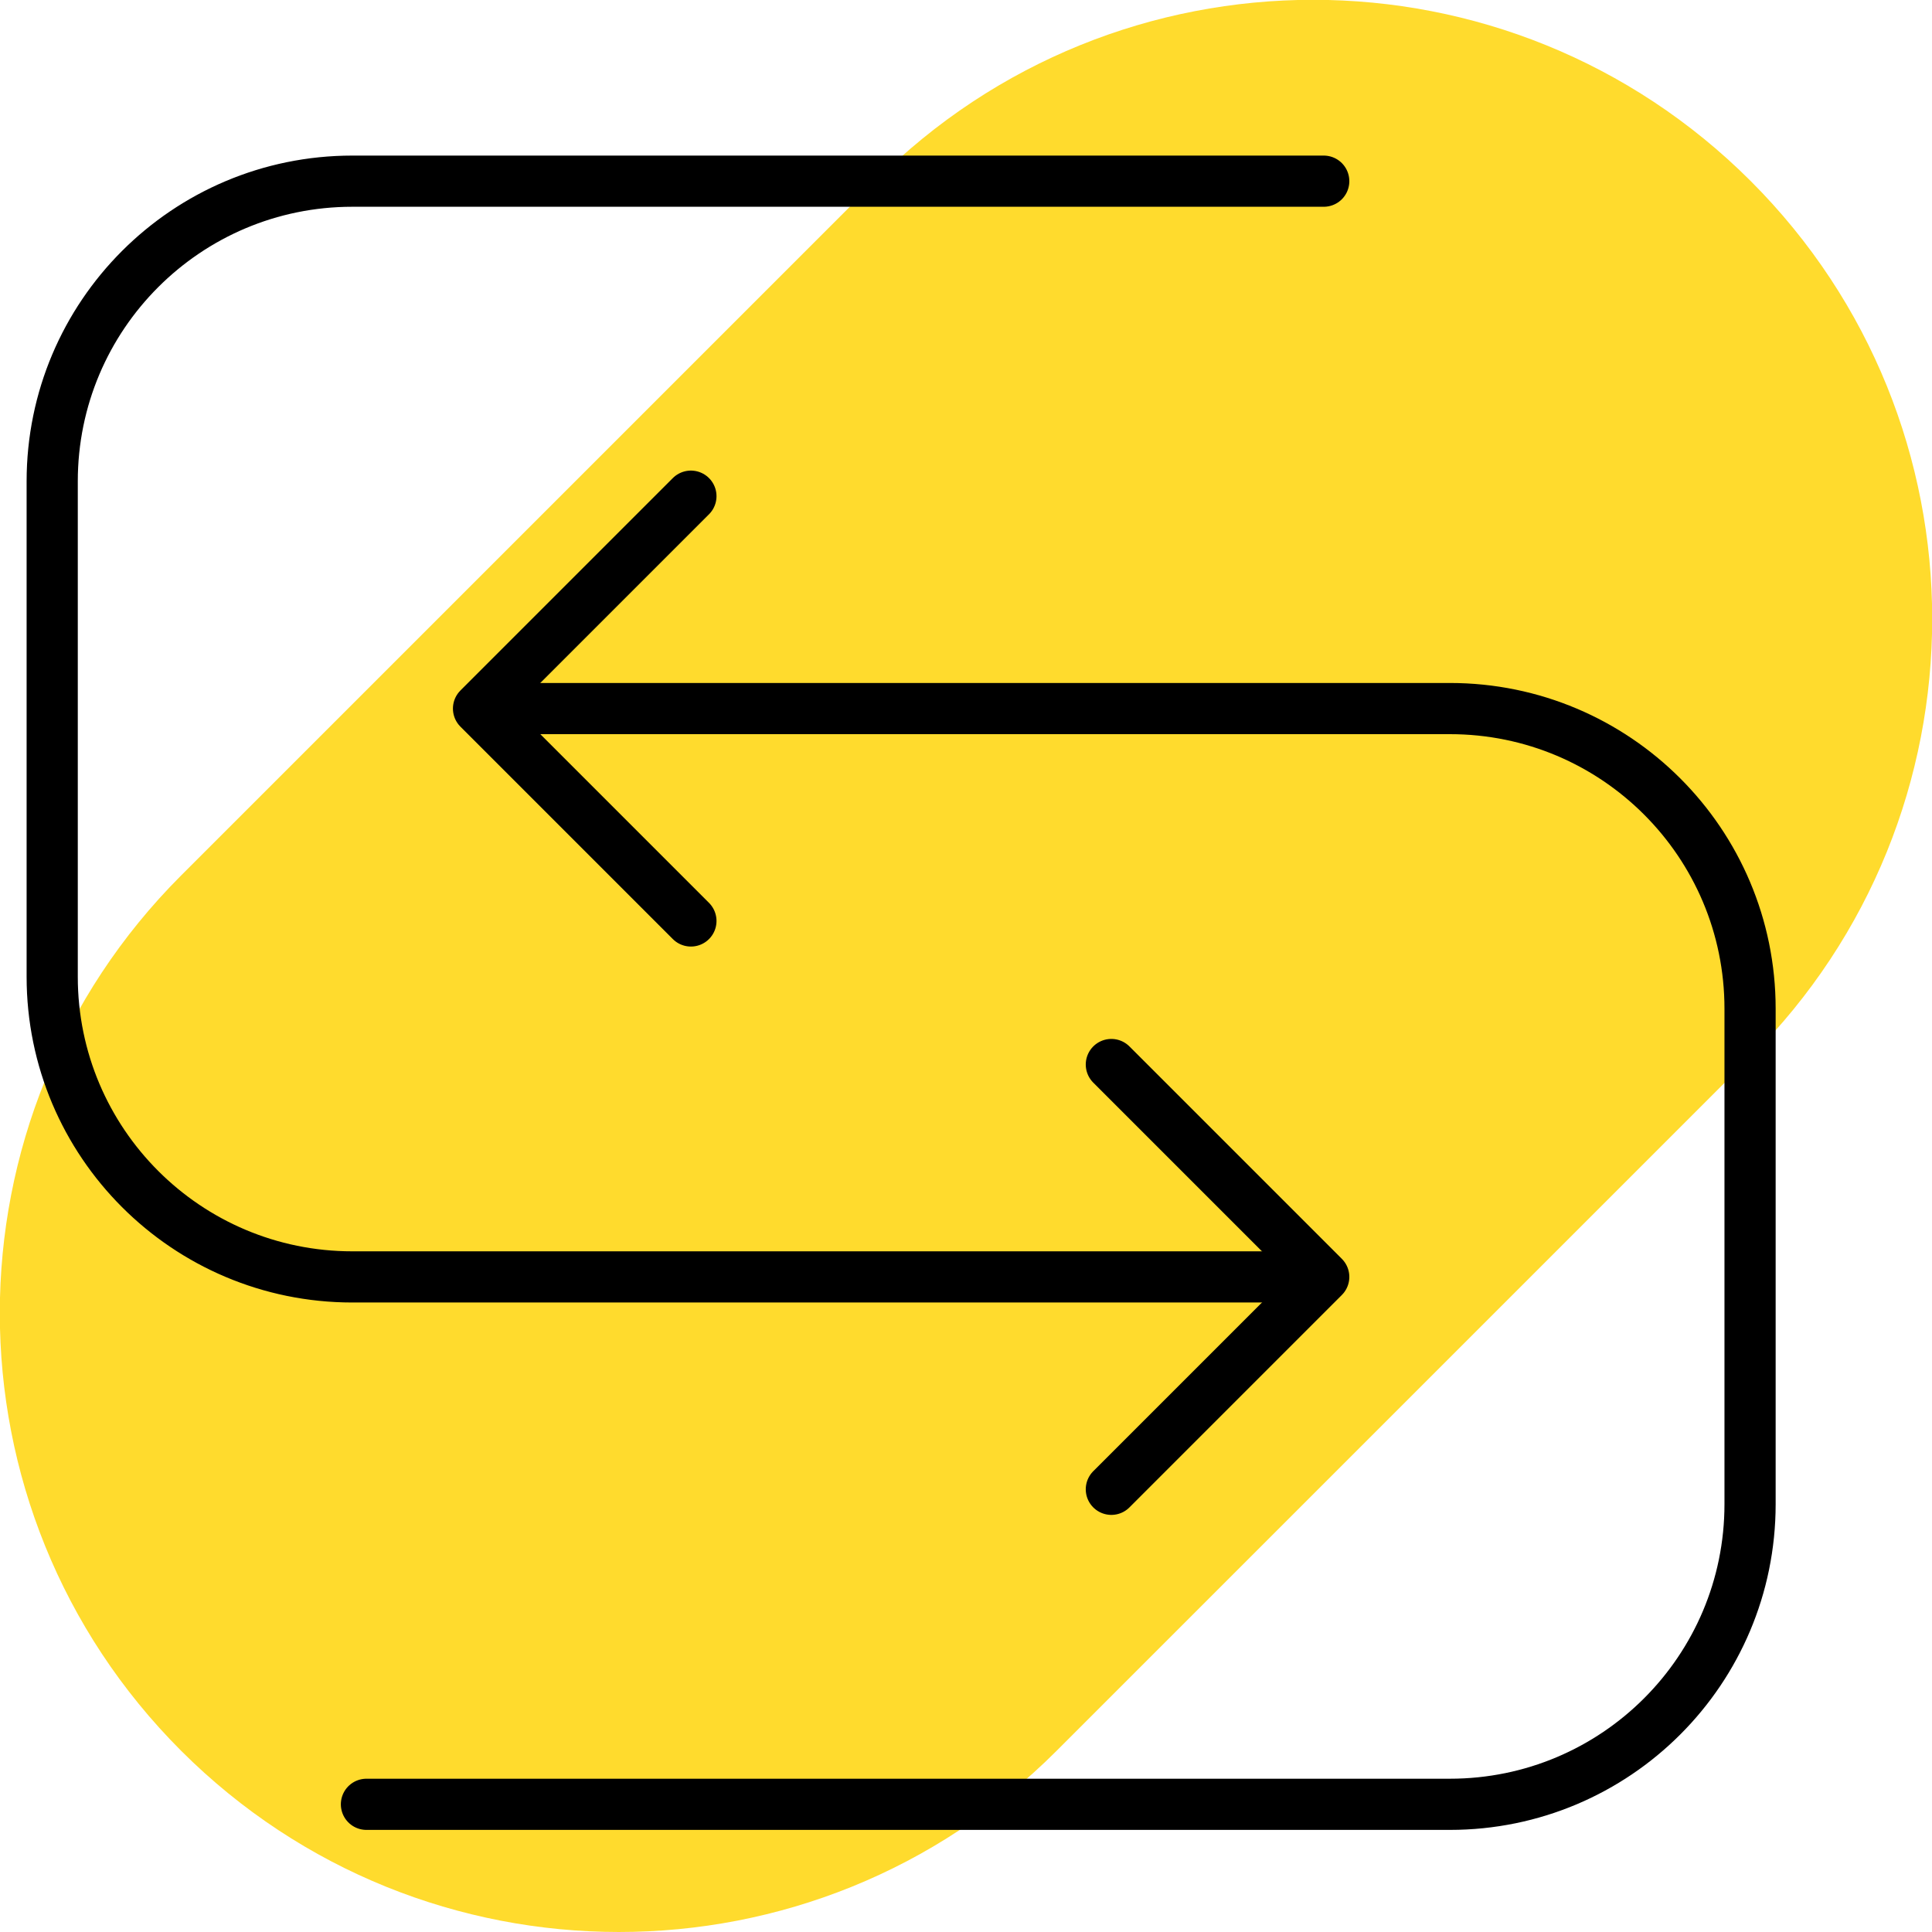
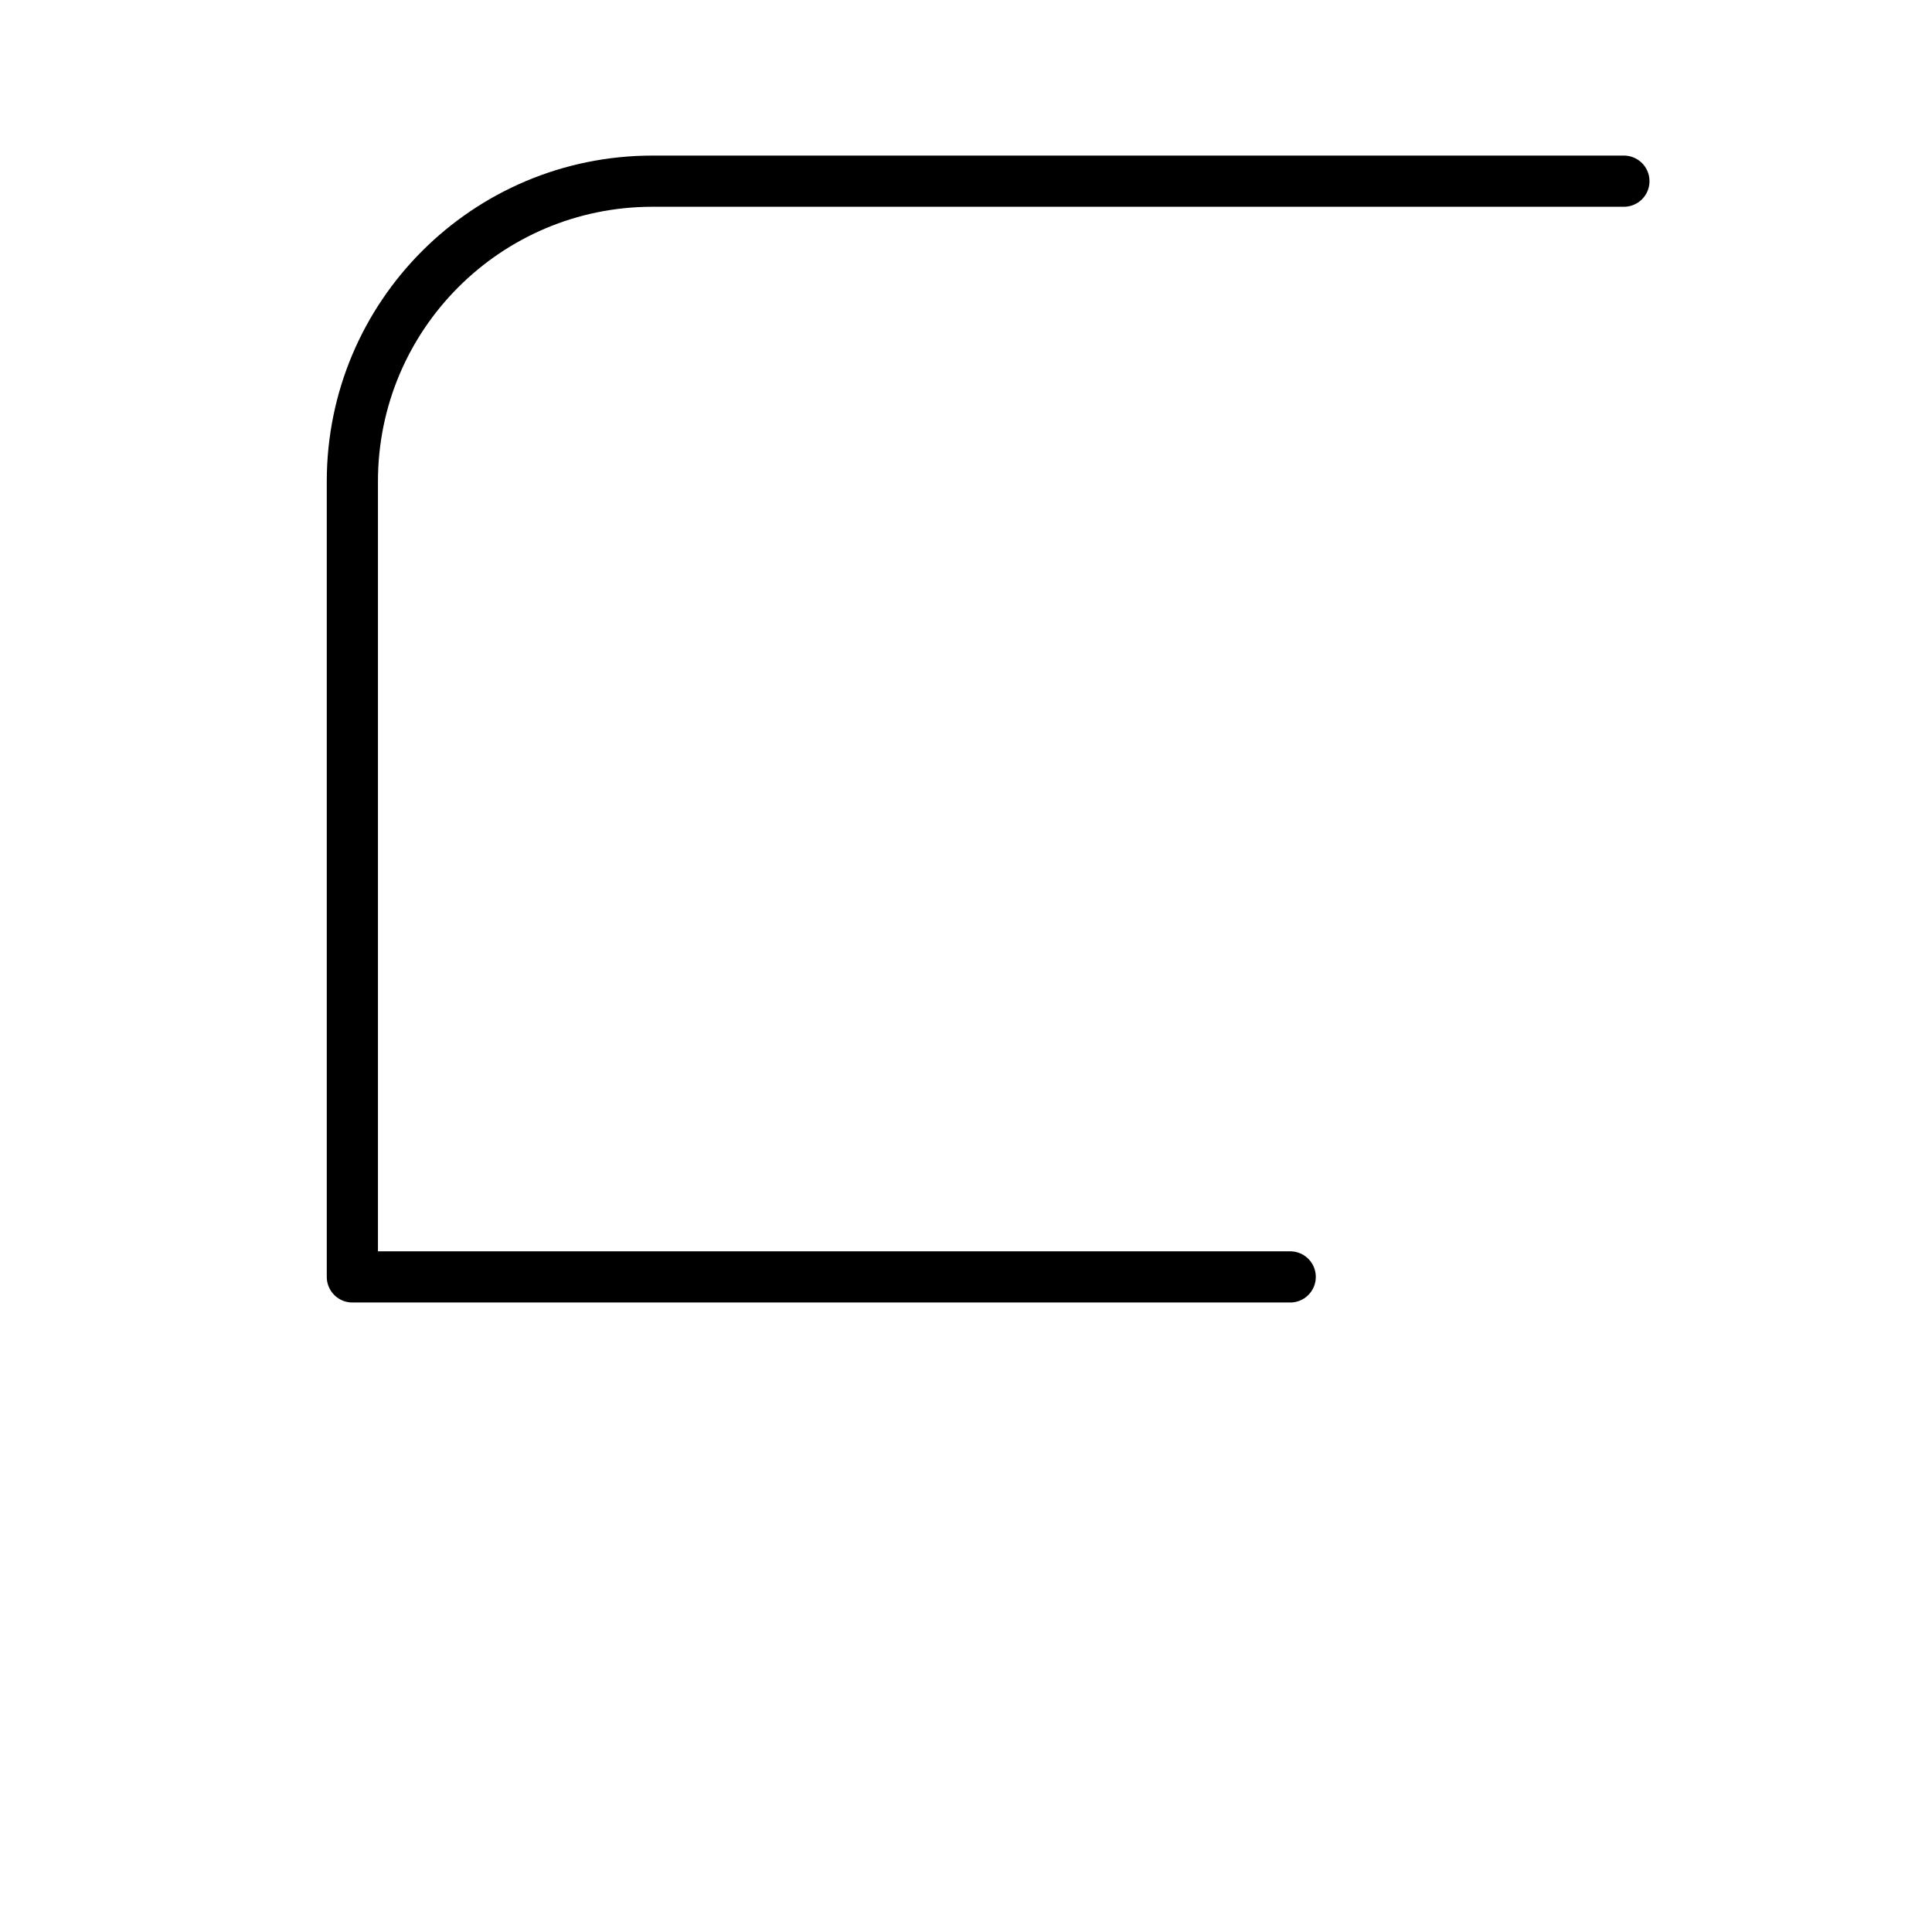
<svg xmlns="http://www.w3.org/2000/svg" version="1.1" id="Layer_1" x="0px" y="0px" viewBox="0 0 75.5 75.5" style="enable-background:new 0 0 75.5 75.5;" xml:space="preserve">
  <style type="text/css">
	.st0{fill:#FFDB2D;}
	.st1{fill:none;stroke:#000000;stroke-width:2;stroke-linecap:round;stroke-linejoin:round;stroke-miterlimit:10;}
</style>
-   <path class="st0" d="M7.08,68.42L7.08,68.42c-9.45-9.45-9.45-24.76,0-34.21L34.21,7.08c9.45-9.45,24.76-9.45,34.21,0  c9.45,9.45,9.45,24.76,0,34.21L41.29,68.42C31.85,77.86,16.53,77.86,7.08,68.42" />
  <g>
-     <path class="st1" d="M50.42,49.9H13.77c-6.48,0-11.73-5.25-11.73-11.73V18.81c0-6.48,5.25-11.73,11.73-11.73h37.96" />
-     <polyline class="st1" points="43.43,41.6 51.73,49.9 43.43,58.2  " />
+     <path class="st1" d="M50.42,49.9H13.77V18.81c0-6.48,5.25-11.73,11.73-11.73h37.96" />
  </g>
  <g>
-     <path class="st1" d="M20.02,27.69h36.64c6.48,0,11.73,5.25,11.73,11.73v19.36c0,6.48-5.25,11.73-11.73,11.73H14.32" />
-     <polyline class="st1" points="27,35.99 18.7,27.69 27,19.39  " />
-   </g>
+     </g>
</svg>